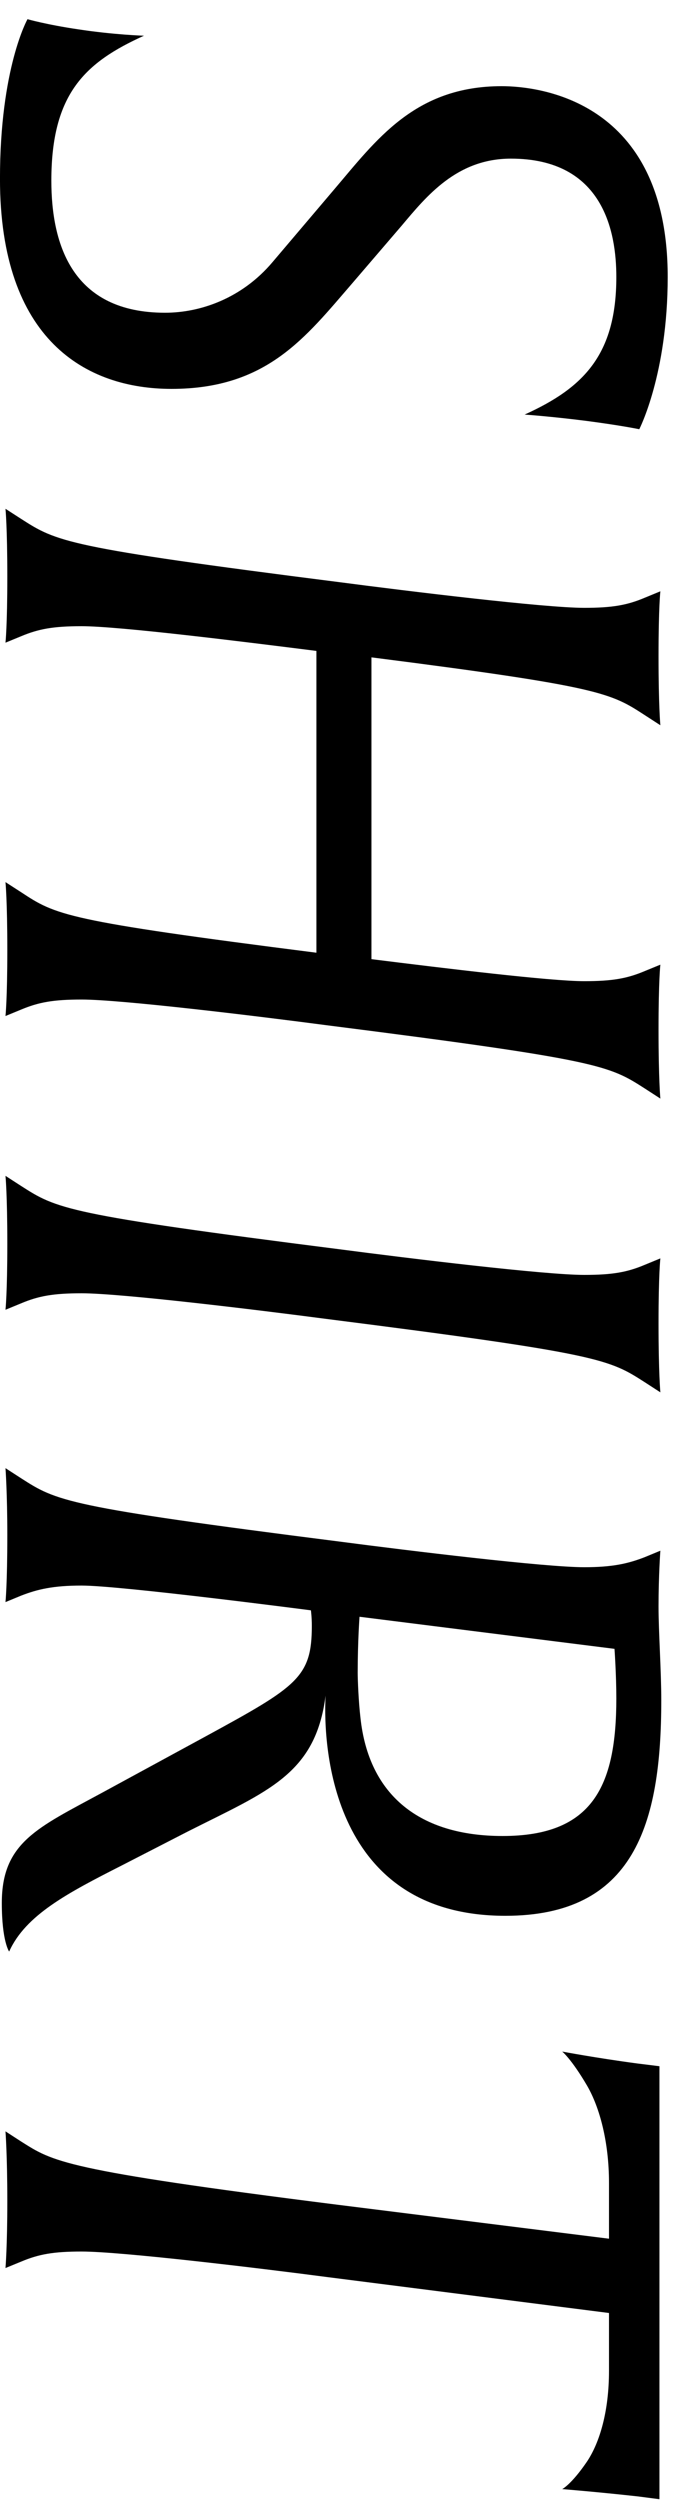
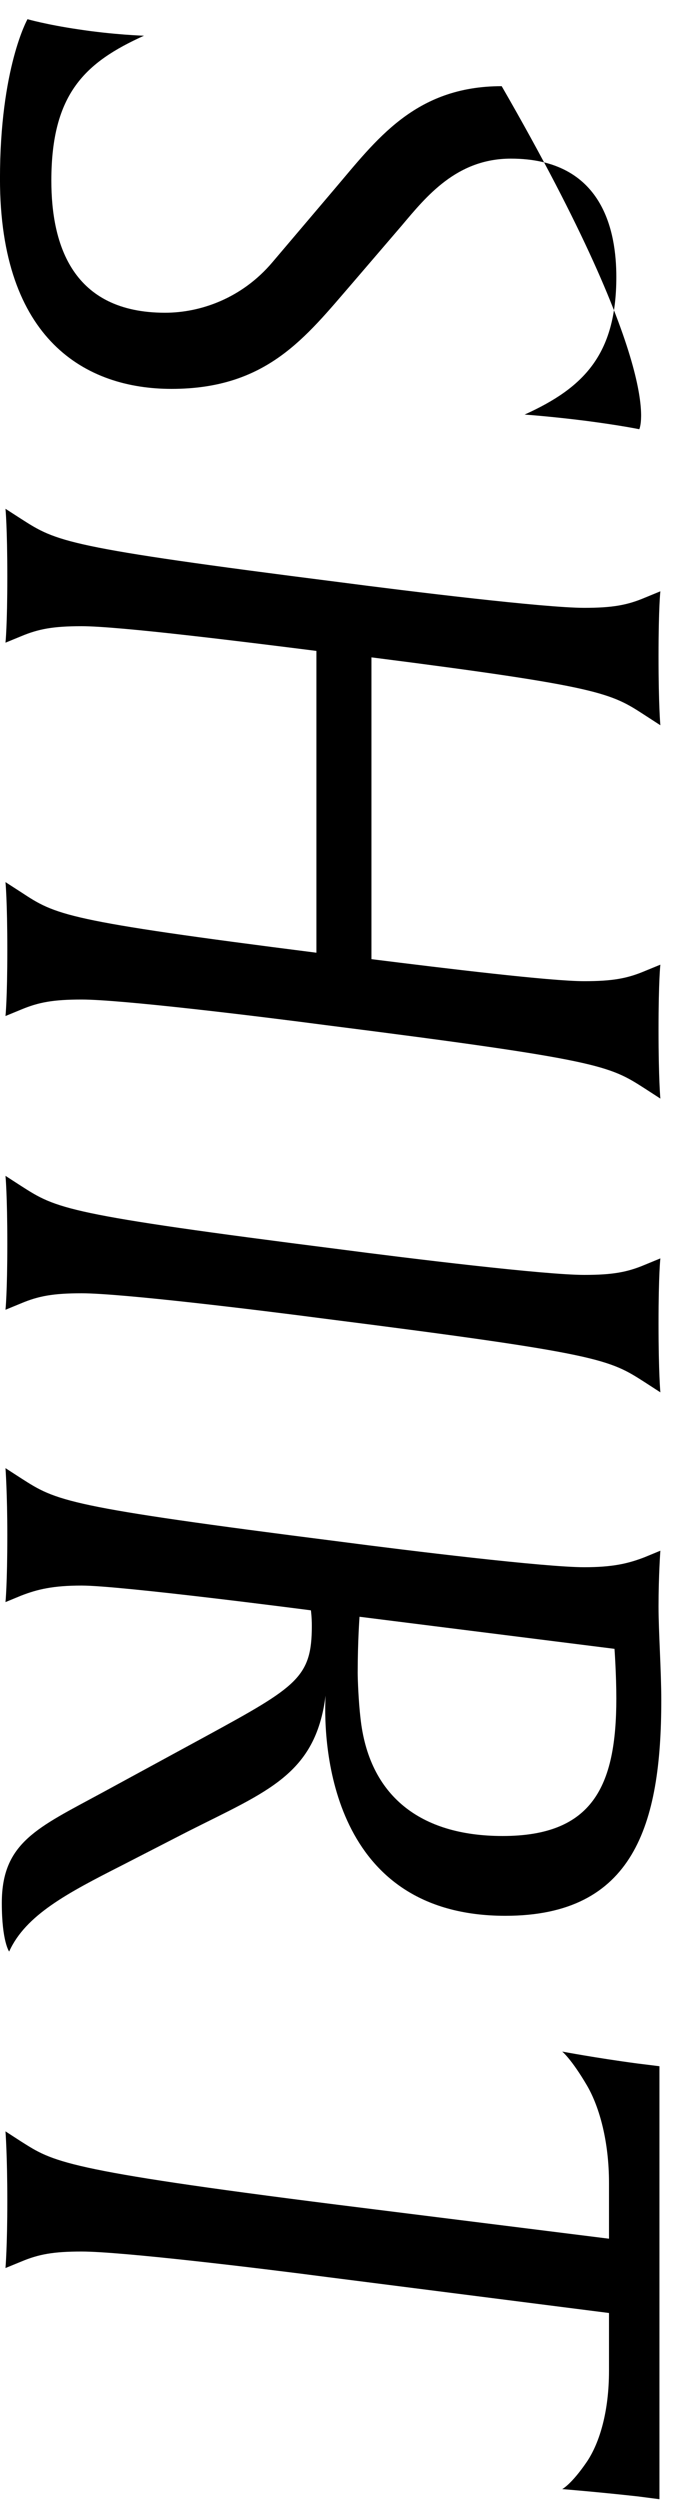
<svg xmlns="http://www.w3.org/2000/svg" version="1.1" id="レイヤー_1" x="0px" y="0px" viewbox="0 0 30 109" style="enable-background:new 0 0 30 109;" xml:space="preserve" width="30" height="109">
-   <path style="fill-rule:evenodd;clip-rule:evenodd;" d="M27.875,18.714c0,0-0.76-0.16-2.28-0.36c-1.56-0.199-2.719-0.279-2.719-0.279  c2.559-1.16,3.999-2.6,3.999-5.999c0-1.96-0.56-5.16-4.599-5.16c-2.36,0-3.68,1.64-4.759,2.92l-2.16,2.519  c-2.04,2.359-3.72,4.6-7.879,4.6c-3.719,0-7.479-2.121-7.479-9.16c0-4.838,1.2-6.958,1.2-6.958s0.84,0.24,2.2,0.44  c1.56,0.24,2.879,0.28,2.879,0.28c-2.559,1.159-4.039,2.52-4.039,6.319c0,2.799,0.92,5.759,4.959,5.759c1.56,0,3.36-0.64,4.679-2.2  l2.68-3.159c1.84-2.16,3.519-4.519,7.319-4.519c1.599,0,7.239,0.599,7.239,8.319C29.115,16.315,27.875,18.714,27.875,18.714z   M28.115,47.456c-1.56-0.999-1.92-1.239-13.878-2.758c-3.039-0.401-8.958-1.12-10.678-1.12c-1.24,0-1.88,0.12-2.64,0.439l-0.68,0.28  c0,0,0.08-0.719,0.08-2.88c0-2.159-0.08-2.958-0.08-2.958l0.68,0.439c1.52,1,1.88,1.24,12.878,2.639V28.379  c-3.159-0.399-8.598-1.078-10.238-1.078c-1.24,0-1.88,0.12-2.64,0.439l-0.68,0.28c0,0,0.08-0.719,0.08-2.88  c0-2.159-0.08-2.958-0.08-2.958l0.68,0.439c1.56,1,1.92,1.24,13.878,2.76c3.039,0.399,8.958,1.12,10.678,1.12  c1.24,0,1.88-0.12,2.64-0.441l0.68-0.28c0,0-0.08,0.681-0.08,2.84c0,2.16,0.08,3,0.08,3l-0.68-0.441  c-1.48-0.96-1.88-1.239-11.918-2.519v13.158c3.199,0.399,7.799,0.96,9.278,0.96c1.24,0,1.88-0.12,2.64-0.441l0.68-0.279  c0,0-0.08,0.68-0.08,2.839c0,2.16,0.08,3,0.08,3L28.115,47.456z M28.115,60.263c-1.56-1-1.92-1.24-13.878-2.759  c-3.039-0.4-8.958-1.119-10.678-1.119c-1.24,0-1.88,0.119-2.64,0.439l-0.68,0.28c0,0,0.08-0.719,0.08-2.879  c0-2.161-0.08-2.96-0.08-2.96l0.68,0.44c1.56,1,1.92,1.239,13.878,2.76c3.039,0.399,8.958,1.119,10.678,1.119  c1.24,0,1.88-0.119,2.64-0.44l0.68-0.28c0,0-0.08,0.68-0.08,2.84s0.08,3,0.08,3L28.115,60.263z M4.439,78.167l4.559-2.48  c3.959-2.16,4.599-2.559,4.599-4.8c0-0.399-0.04-0.679-0.04-0.679s-8.278-1.08-9.998-1.08c-1.24,0-1.92,0.16-2.64,0.44l-0.68,0.281  c0,0,0.08-0.761,0.08-2.92c0-1.84-0.08-2.92-0.08-2.92l0.68,0.44c1.56,1,1.92,1.239,13.878,2.76  c3.039,0.399,8.958,1.119,10.678,1.119c1.24,0,1.92-0.159,2.64-0.439l0.68-0.281c0,0-0.08,1.08-0.08,2.44  c0,1.08,0.12,2.799,0.12,4.08c0,5.438-1.2,9.398-6.799,9.398c-7.559,0-7.959-7.319-7.839-9.599c-0.44,3.44-2.52,4.16-5.999,5.919  l-2.879,1.48c-2.36,1.2-4.2,2.16-4.92,3.759c0,0-0.32-0.439-0.32-2.119C0.079,80.327,1.639,79.686,4.439,78.167z M15.717,74.887  c0.36,3.4,2.599,5.16,6.199,5.16c3.919,0,4.959-2.161,4.959-5.999c0-1.04-0.08-2.161-0.08-2.161l-11.118-1.399  c0,0-0.08,1.08-0.08,2.439C15.597,73.248,15.637,74.208,15.717,74.887z M0.919,93.365c1.4,0.88,1.76,1.239,13.798,2.758  l11.838,1.481v-2.44c0-1.759-0.4-3.28-0.96-4.24c-0.68-1.159-1.08-1.479-1.08-1.479s1.48,0.28,3.28,0.52l0.96,0.119v18.878  l-0.92-0.12c-1.8-0.2-3.32-0.321-3.32-0.321s0.4-0.2,1.08-1.199c0.56-0.839,0.96-2.2,0.96-3.96v-2.519l-12.238-1.56  c-3.04-0.4-9.038-1.12-10.758-1.12c-1.24,0-1.88,0.12-2.64,0.441l-0.68,0.279c0,0,0.08-0.92,0.08-2.919c0-2-0.08-3.04-0.08-3.04  L0.919,93.365z" />
+   <path style="fill-rule:evenodd;clip-rule:evenodd;" d="M27.875,18.714c0,0-0.76-0.16-2.28-0.36c-1.56-0.199-2.719-0.279-2.719-0.279  c2.559-1.16,3.999-2.6,3.999-5.999c0-1.96-0.56-5.16-4.599-5.16c-2.36,0-3.68,1.64-4.759,2.92l-2.16,2.519  c-2.04,2.359-3.72,4.6-7.879,4.6c-3.719,0-7.479-2.121-7.479-9.16c0-4.838,1.2-6.958,1.2-6.958s0.84,0.24,2.2,0.44  c1.56,0.24,2.879,0.28,2.879,0.28c-2.559,1.159-4.039,2.52-4.039,6.319c0,2.799,0.92,5.759,4.959,5.759c1.56,0,3.36-0.64,4.679-2.2  l2.68-3.159c1.84-2.16,3.519-4.519,7.319-4.519C29.115,16.315,27.875,18.714,27.875,18.714z   M28.115,47.456c-1.56-0.999-1.92-1.239-13.878-2.758c-3.039-0.401-8.958-1.12-10.678-1.12c-1.24,0-1.88,0.12-2.64,0.439l-0.68,0.28  c0,0,0.08-0.719,0.08-2.88c0-2.159-0.08-2.958-0.08-2.958l0.68,0.439c1.52,1,1.88,1.24,12.878,2.639V28.379  c-3.159-0.399-8.598-1.078-10.238-1.078c-1.24,0-1.88,0.12-2.64,0.439l-0.68,0.28c0,0,0.08-0.719,0.08-2.88  c0-2.159-0.08-2.958-0.08-2.958l0.68,0.439c1.56,1,1.92,1.24,13.878,2.76c3.039,0.399,8.958,1.12,10.678,1.12  c1.24,0,1.88-0.12,2.64-0.441l0.68-0.28c0,0-0.08,0.681-0.08,2.84c0,2.16,0.08,3,0.08,3l-0.68-0.441  c-1.48-0.96-1.88-1.239-11.918-2.519v13.158c3.199,0.399,7.799,0.96,9.278,0.96c1.24,0,1.88-0.12,2.64-0.441l0.68-0.279  c0,0-0.08,0.68-0.08,2.839c0,2.16,0.08,3,0.08,3L28.115,47.456z M28.115,60.263c-1.56-1-1.92-1.24-13.878-2.759  c-3.039-0.4-8.958-1.119-10.678-1.119c-1.24,0-1.88,0.119-2.64,0.439l-0.68,0.28c0,0,0.08-0.719,0.08-2.879  c0-2.161-0.08-2.96-0.08-2.96l0.68,0.44c1.56,1,1.92,1.239,13.878,2.76c3.039,0.399,8.958,1.119,10.678,1.119  c1.24,0,1.88-0.119,2.64-0.44l0.68-0.28c0,0-0.08,0.68-0.08,2.84s0.08,3,0.08,3L28.115,60.263z M4.439,78.167l4.559-2.48  c3.959-2.16,4.599-2.559,4.599-4.8c0-0.399-0.04-0.679-0.04-0.679s-8.278-1.08-9.998-1.08c-1.24,0-1.92,0.16-2.64,0.44l-0.68,0.281  c0,0,0.08-0.761,0.08-2.92c0-1.84-0.08-2.92-0.08-2.92l0.68,0.44c1.56,1,1.92,1.239,13.878,2.76  c3.039,0.399,8.958,1.119,10.678,1.119c1.24,0,1.92-0.159,2.64-0.439l0.68-0.281c0,0-0.08,1.08-0.08,2.44  c0,1.08,0.12,2.799,0.12,4.08c0,5.438-1.2,9.398-6.799,9.398c-7.559,0-7.959-7.319-7.839-9.599c-0.44,3.44-2.52,4.16-5.999,5.919  l-2.879,1.48c-2.36,1.2-4.2,2.16-4.92,3.759c0,0-0.32-0.439-0.32-2.119C0.079,80.327,1.639,79.686,4.439,78.167z M15.717,74.887  c0.36,3.4,2.599,5.16,6.199,5.16c3.919,0,4.959-2.161,4.959-5.999c0-1.04-0.08-2.161-0.08-2.161l-11.118-1.399  c0,0-0.08,1.08-0.08,2.439C15.597,73.248,15.637,74.208,15.717,74.887z M0.919,93.365c1.4,0.88,1.76,1.239,13.798,2.758  l11.838,1.481v-2.44c0-1.759-0.4-3.28-0.96-4.24c-0.68-1.159-1.08-1.479-1.08-1.479s1.48,0.28,3.28,0.52l0.96,0.119v18.878  l-0.92-0.12c-1.8-0.2-3.32-0.321-3.32-0.321s0.4-0.2,1.08-1.199c0.56-0.839,0.96-2.2,0.96-3.96v-2.519l-12.238-1.56  c-3.04-0.4-9.038-1.12-10.758-1.12c-1.24,0-1.88,0.12-2.64,0.441l-0.68,0.279c0,0,0.08-0.92,0.08-2.919c0-2-0.08-3.04-0.08-3.04  L0.919,93.365z" />
</svg>